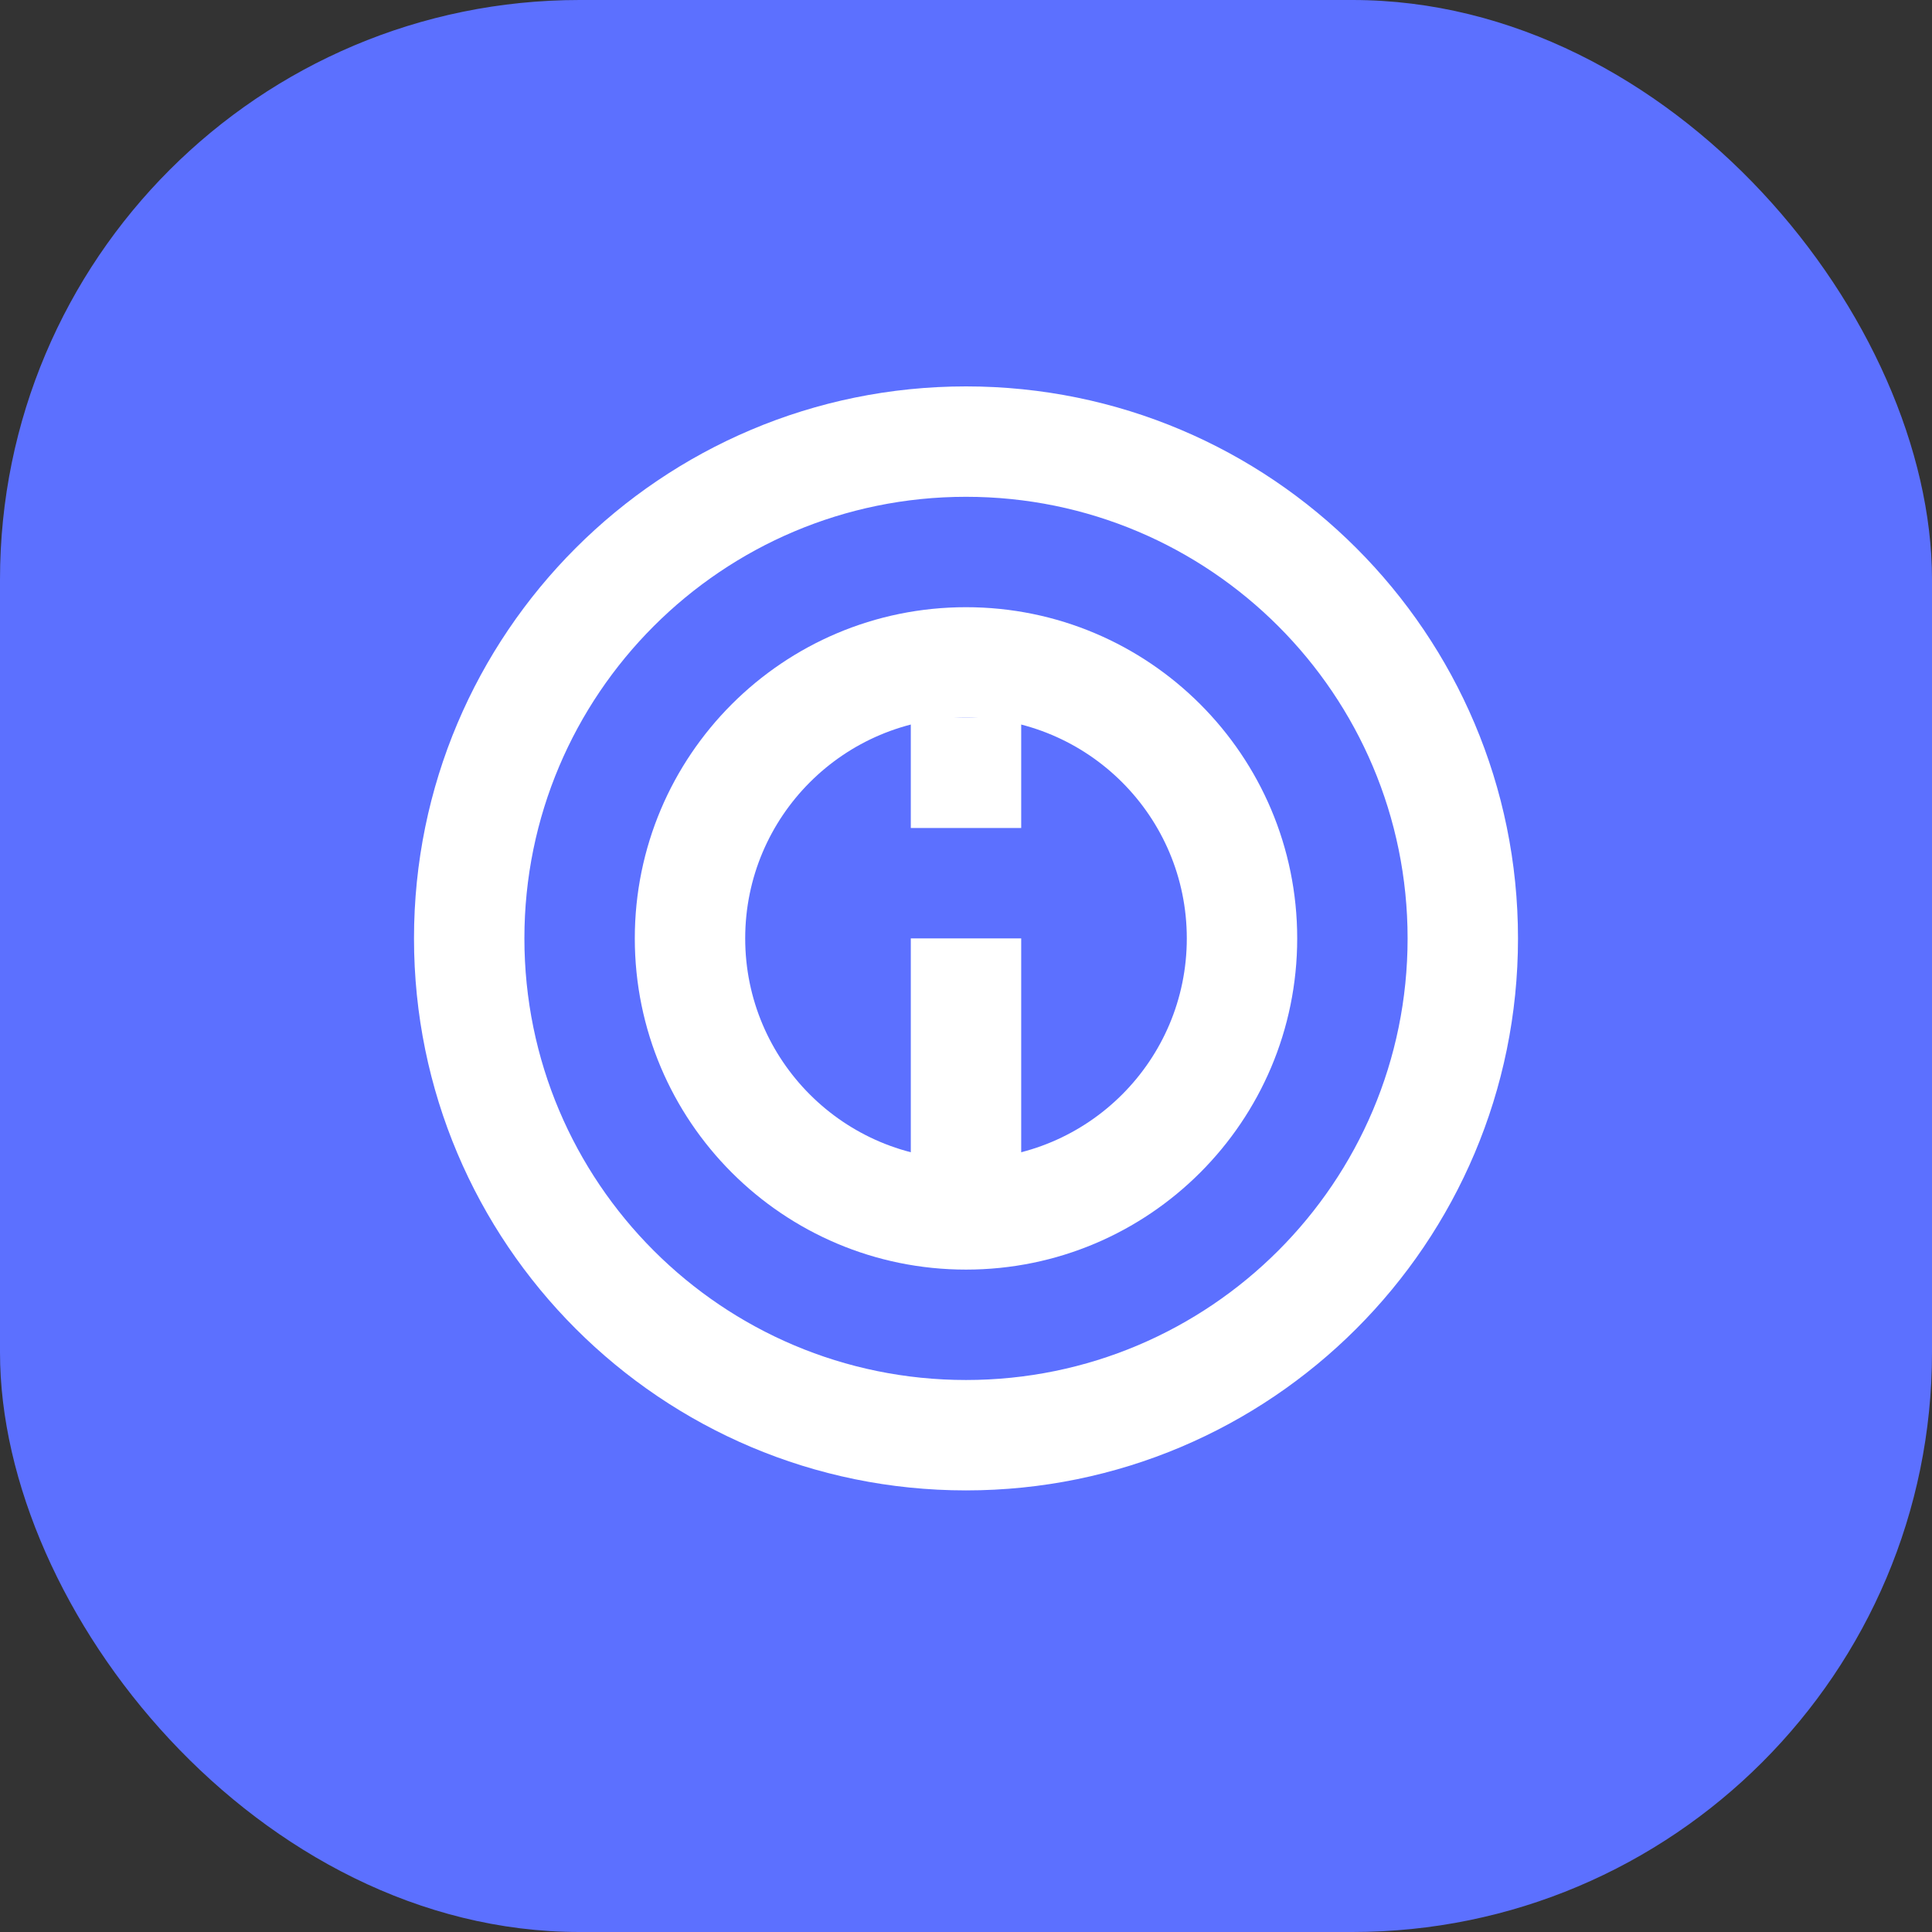
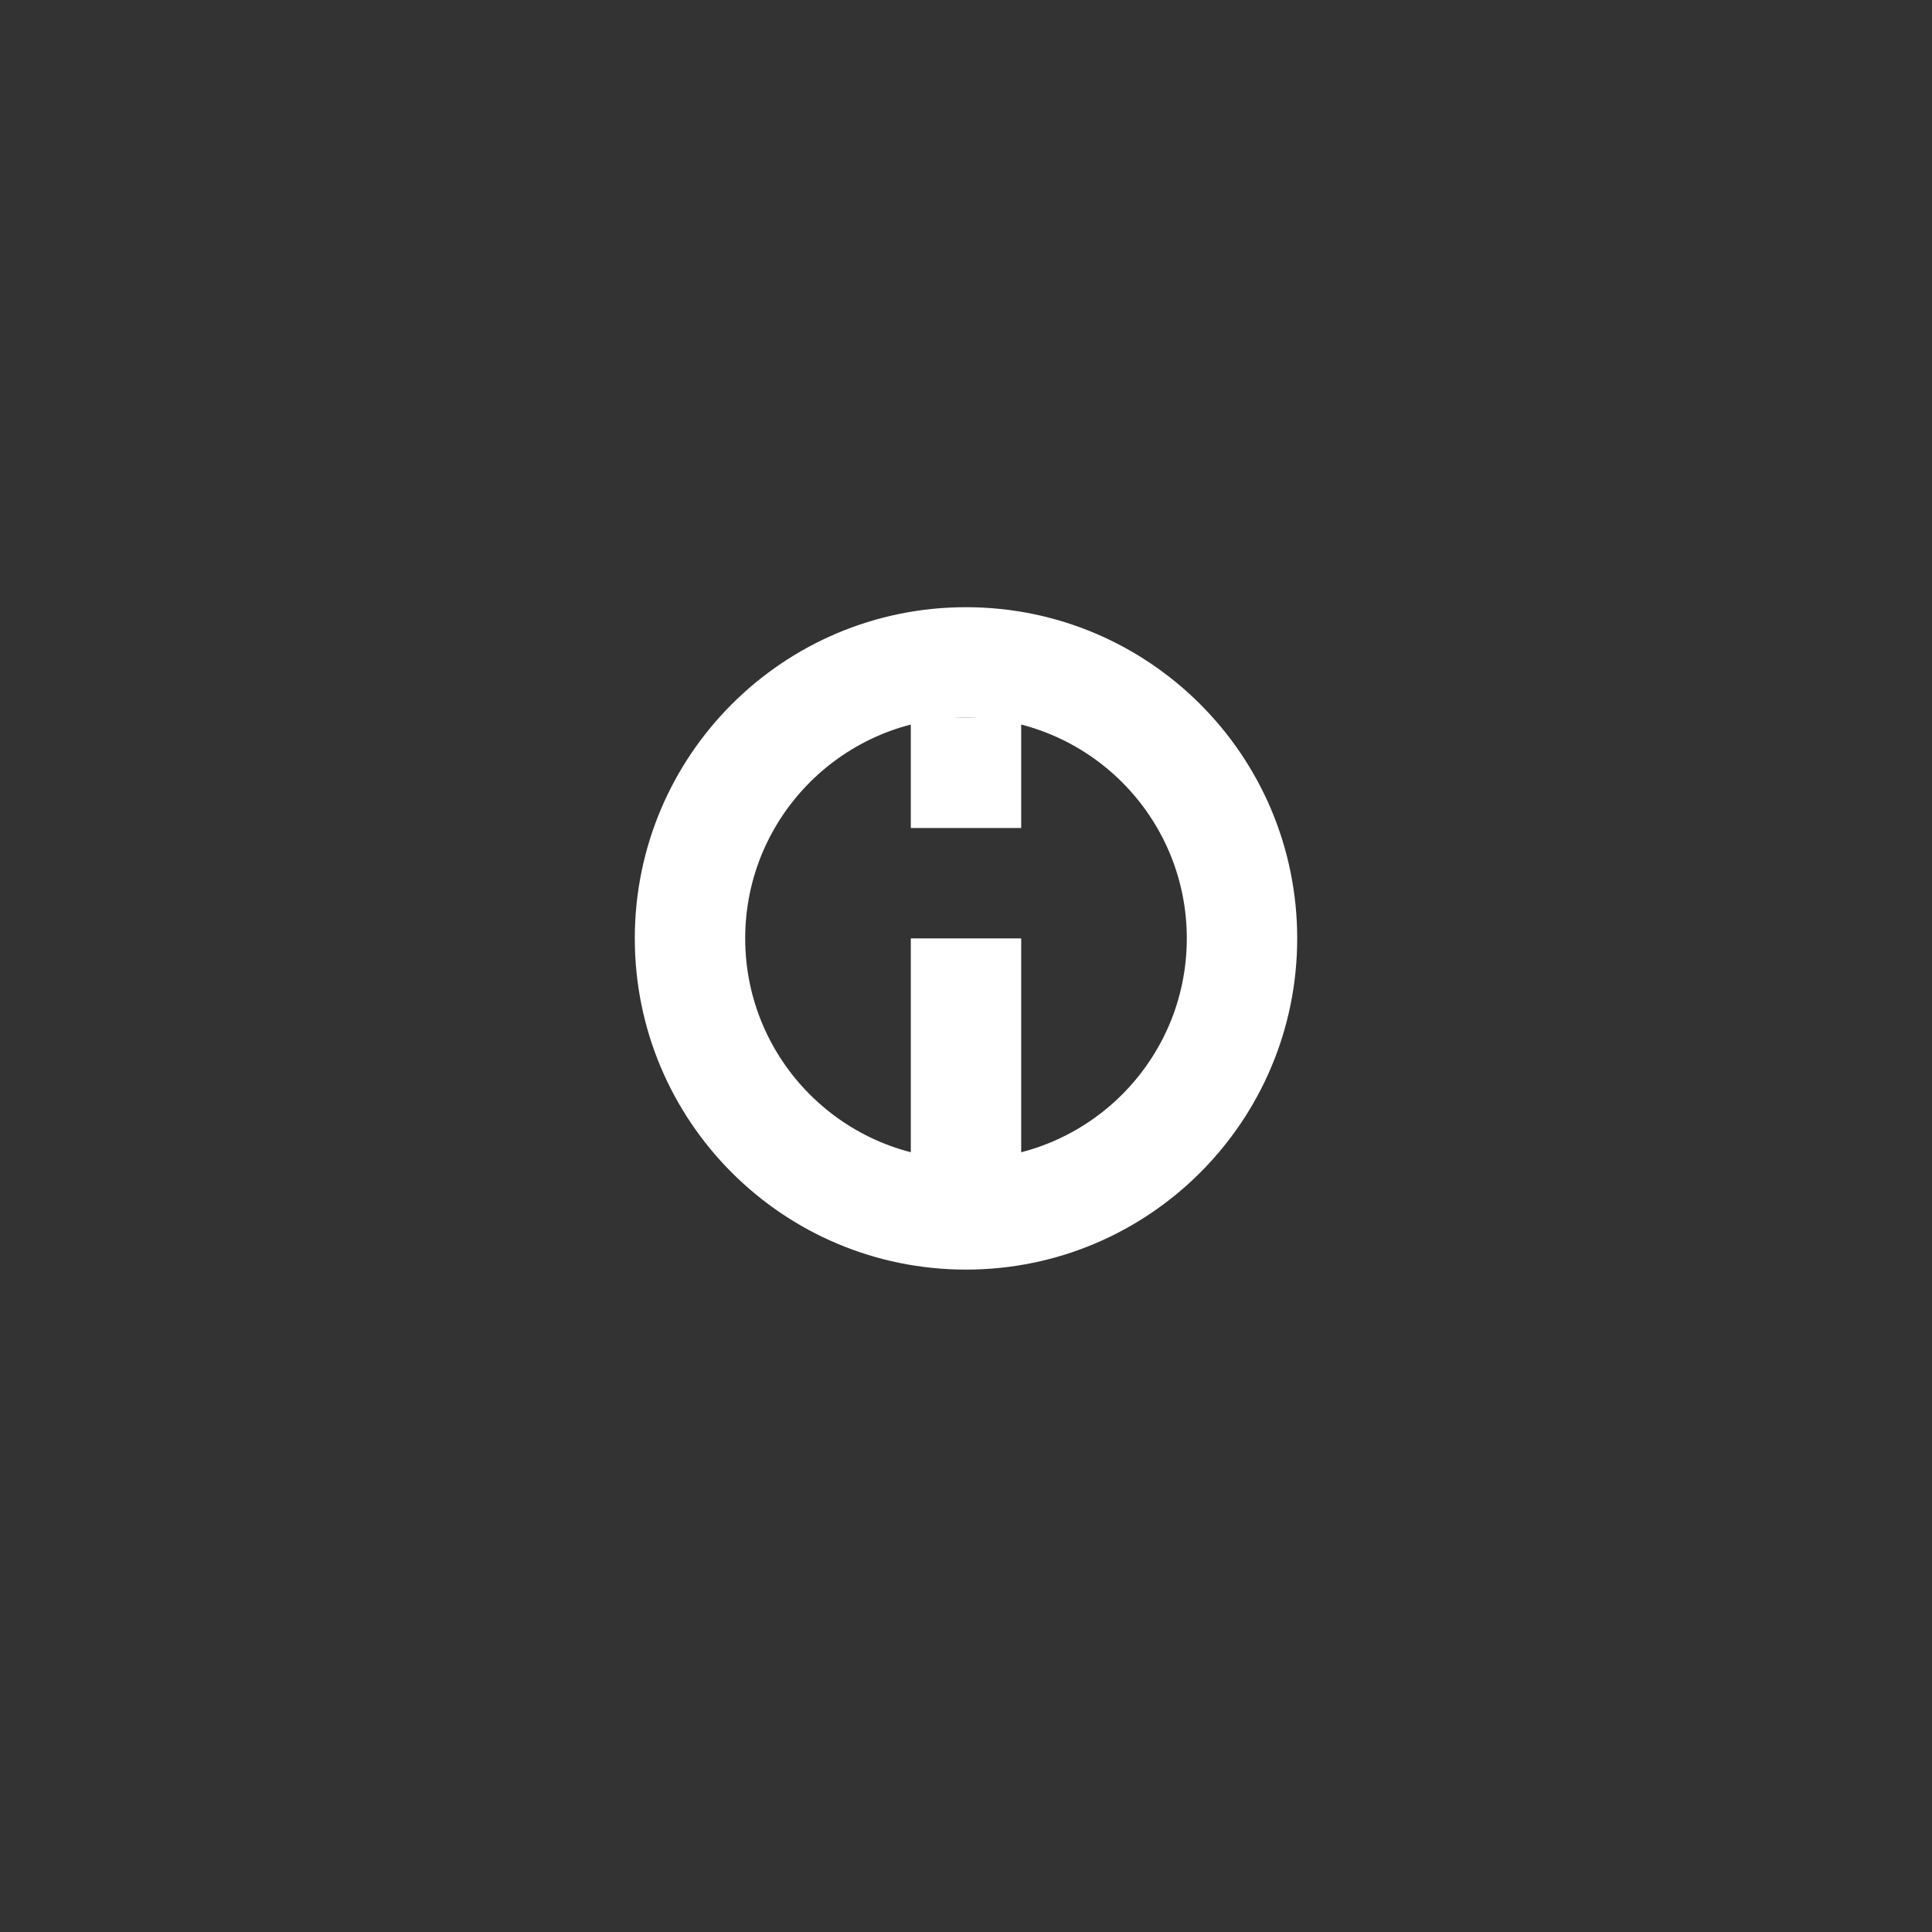
<svg xmlns="http://www.w3.org/2000/svg" width="35" height="35" viewBox="0 0 35 35" fill="none">
  <rect x="0" y="0" width="35" height="35" fill="#333333" stroke="none" />
-   <rect width="35" height="35" rx="10.5" fill="#5C70FF" />
-   <path d="M17.5 7C11.977 7 7.5 11.477 7.5 17C7.5 22.523 11.977 27 17.5 27C23.023 27 27.5 22.523 27.5 17C27.5 11.477 23.023 7 17.5 7ZM17.5 25C13.082 25 9.5 21.418 9.5 17C9.5 12.582 13.082 9 17.5 9C21.918 9 25.5 12.582 25.5 17C25.5 21.418 21.918 25 17.5 25Z" fill="white" />
  <path d="M18.5 13H16.5V15H18.5V13ZM18.5 17H16.5V21H18.5V17Z" fill="white" />
  <path d="M17.5 11C14.186 11 11.5 13.686 11.5 17C11.5 20.314 14.186 23 17.5 23C20.814 23 23.5 20.314 23.5 17C23.5 13.686 20.814 11 17.5 11ZM17.5 21C15.291 21 13.5 19.209 13.5 17C13.5 14.791 15.291 13 17.5 13C19.709 13 21.5 14.791 21.5 17C21.5 19.209 19.709 21 17.5 21Z" fill="white" />
</svg>